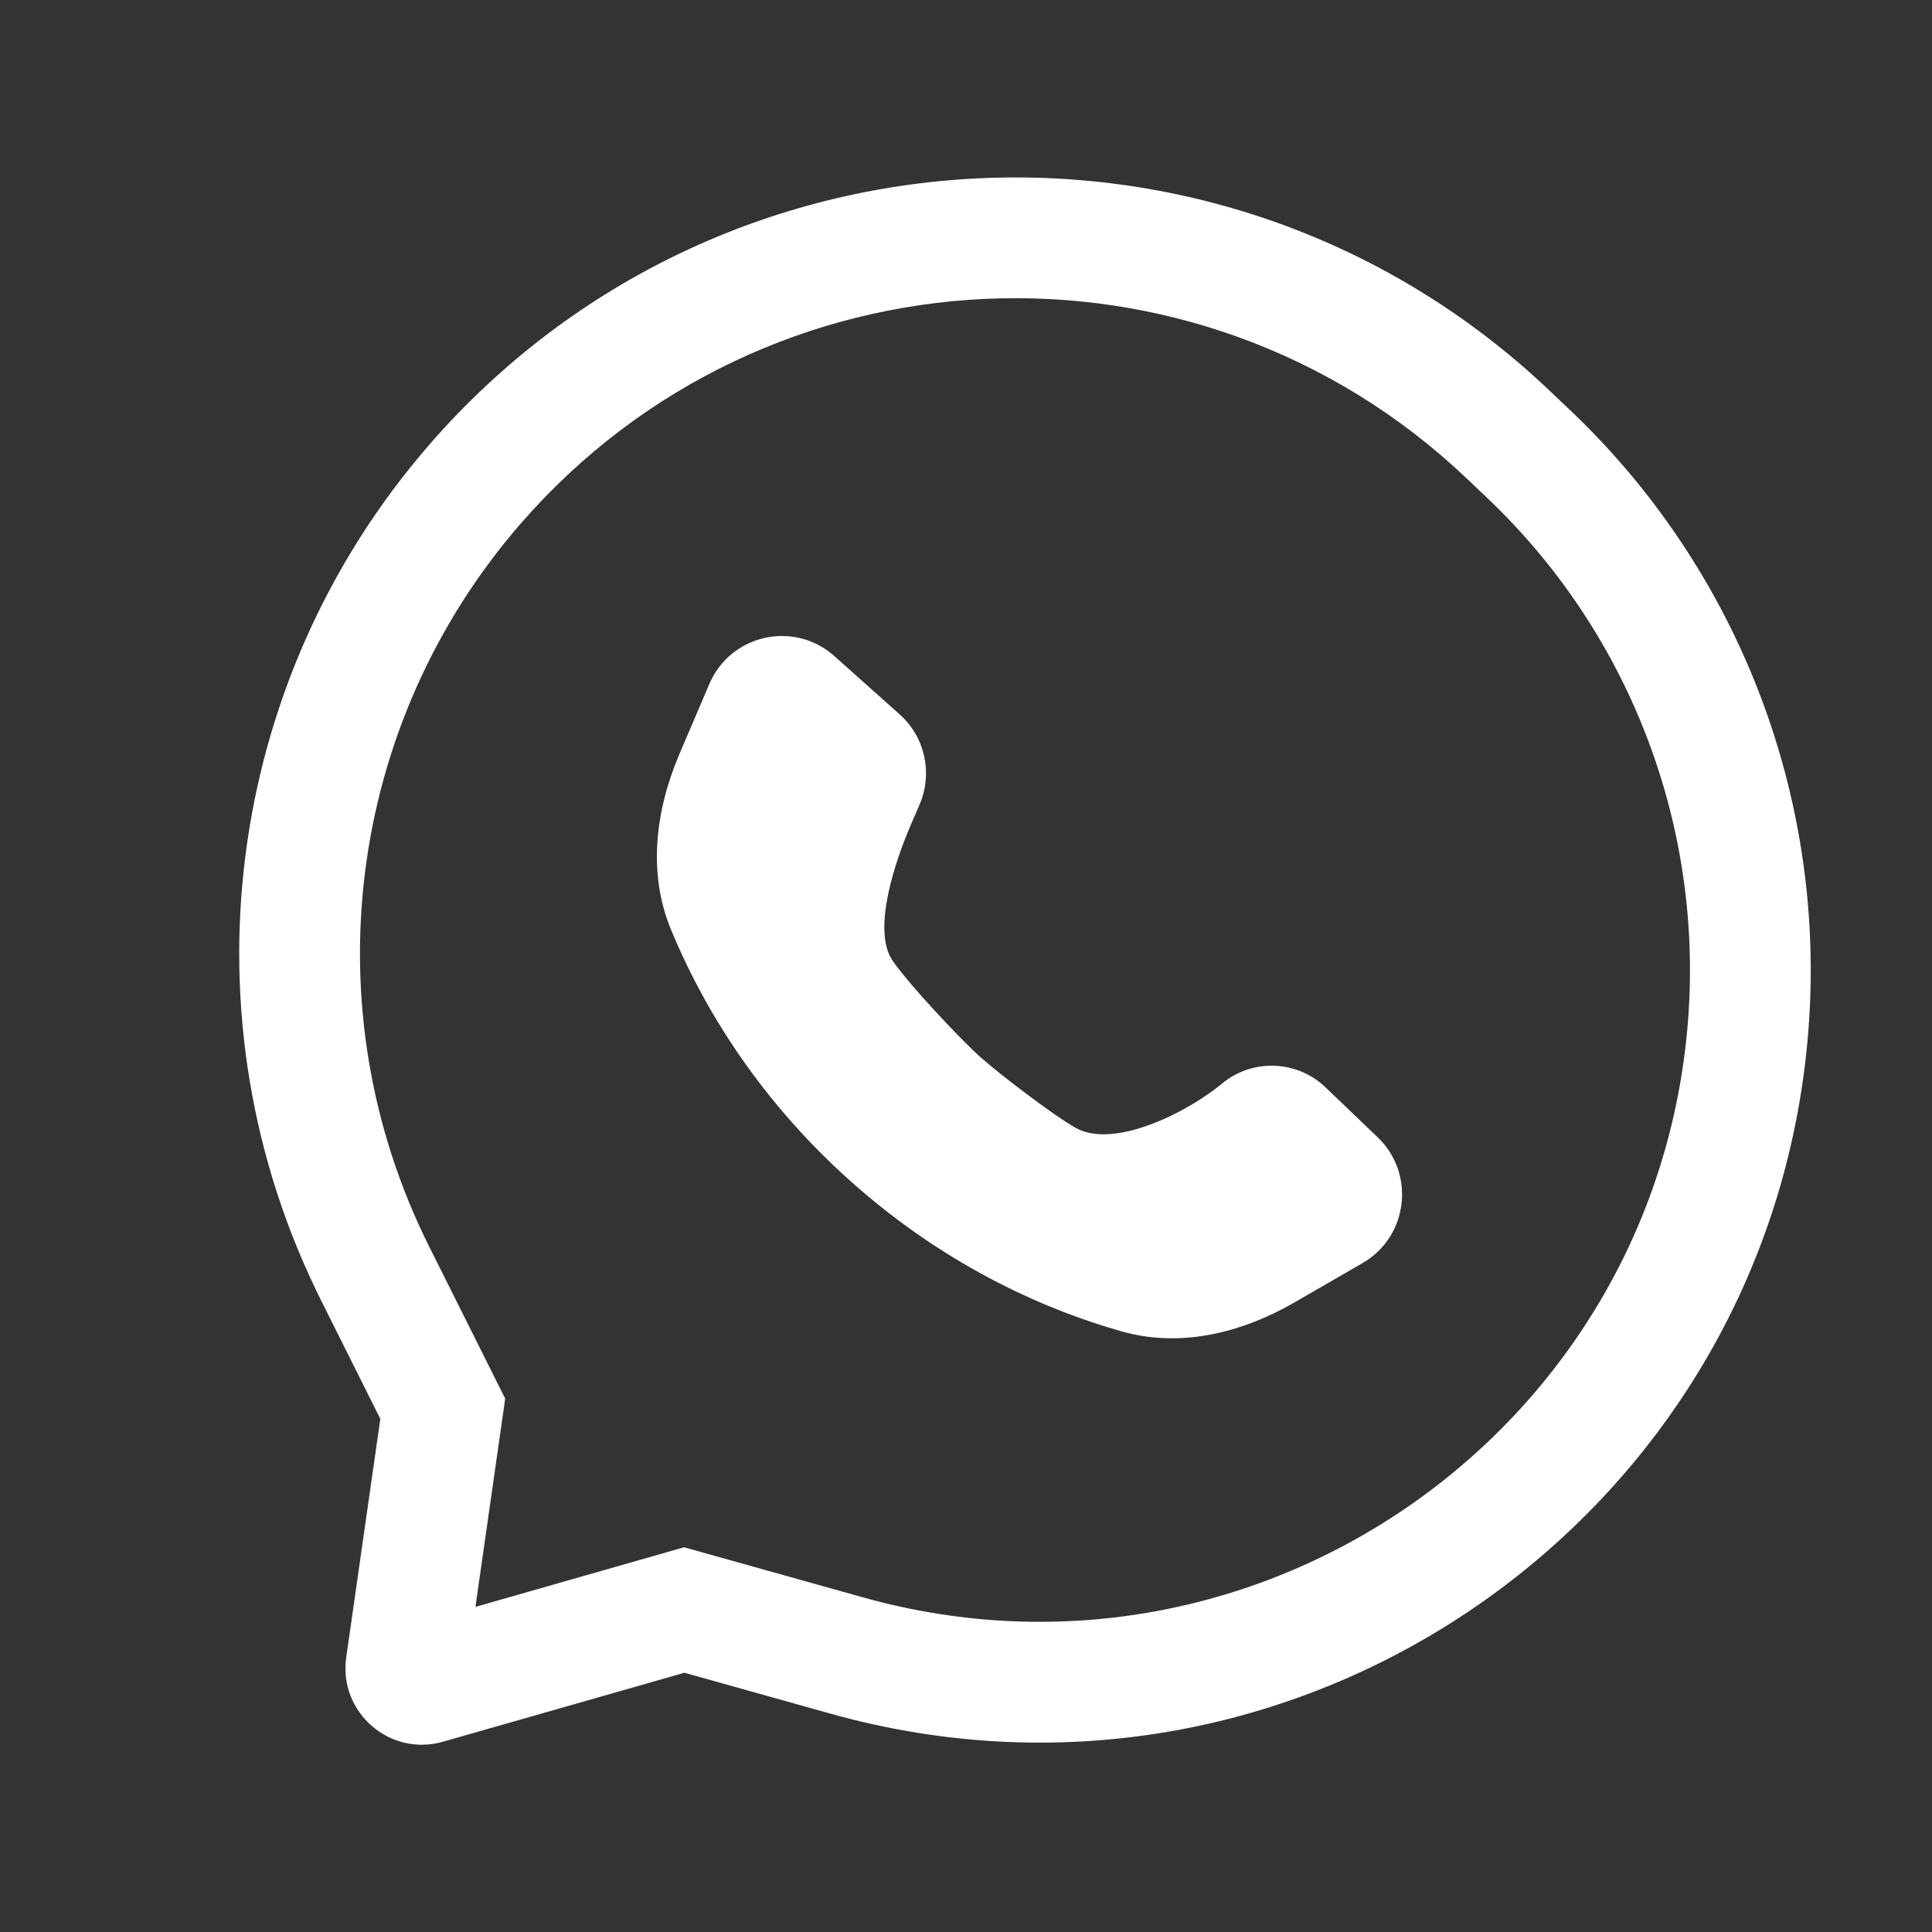
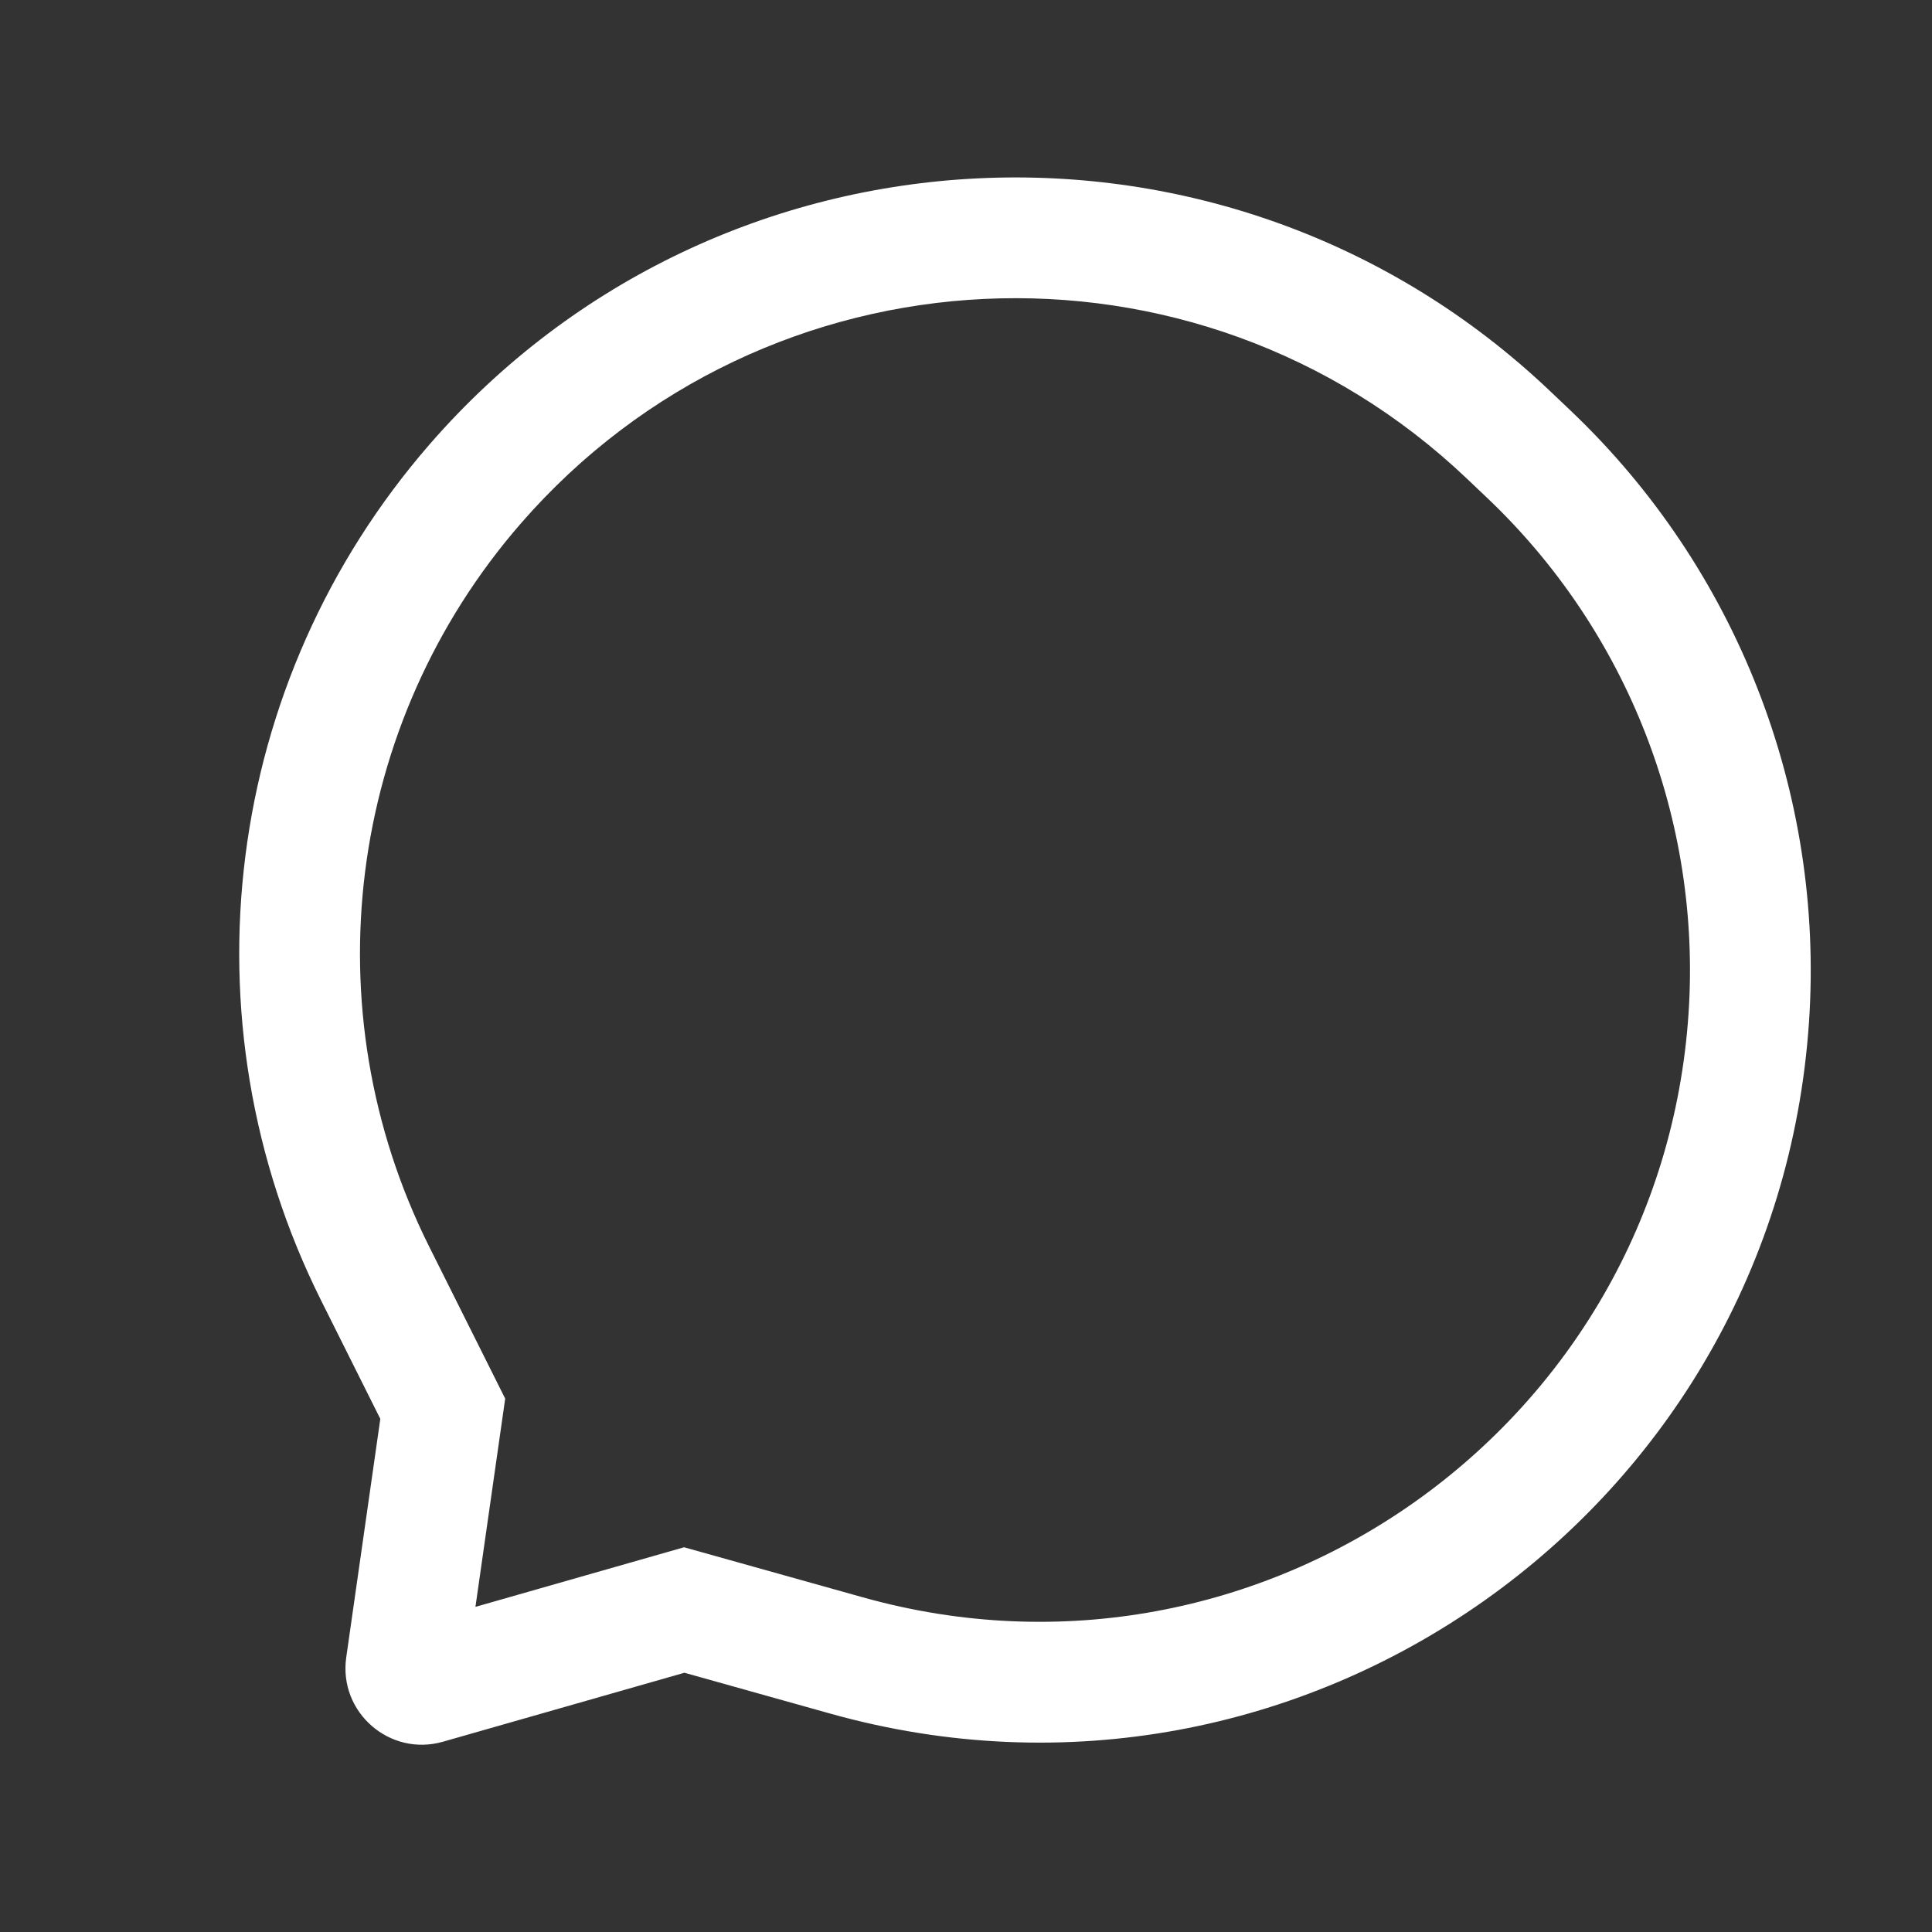
<svg xmlns="http://www.w3.org/2000/svg" width="80" height="80" viewBox="0 0 80 80" fill="none">
  <rect x="0" y="0" width="80" height="80" fill="#333333" stroke="none" />
-   <path d="M29.372 28.323L28.135 31.219C27.142 33.545 26.815 36.133 27.776 38.472C28.931 41.282 31.144 45.277 35.241 48.929C39.337 52.581 43.552 54.316 46.469 55.136C48.898 55.819 51.422 55.189 53.607 53.927L56.42 52.302C58.326 51.201 58.625 48.562 57.012 47.059L54.856 44.995C53.667 43.886 51.842 43.835 50.593 44.875C49.193 46.042 46.143 47.593 44.551 46.707C43.601 46.178 41.341 44.436 40.609 43.784C39.76 43.026 37.655 40.784 36.965 39.787C36.084 38.514 37.088 35.621 37.697 34.197L38.079 33.315C38.632 32.018 38.303 30.517 37.251 29.579L34.547 27.165C32.879 25.678 30.25 26.267 29.372 28.323Z" fill="white" />
  <path fill-rule="evenodd" clip-rule="evenodd" d="M64.175 16.185C50.905 3.579 29.802 4.585 17.792 18.396C9.253 28.216 7.479 42.215 13.299 53.855L15.748 58.753L14.337 68.629C14.013 70.9 16.136 72.752 18.342 72.121L28.34 69.265L34.389 70.959C53.93 76.43 73.558 62.547 74.908 42.3C75.54 32.816 71.919 23.542 65.028 16.995L64.175 16.185ZM21.565 21.677C31.706 10.015 49.526 9.165 60.731 19.81L61.584 20.62C67.398 26.143 70.452 33.967 69.919 41.967C68.78 59.048 52.222 70.76 35.737 66.144L28.326 64.069L19.687 66.537L20.919 57.914L17.771 51.618C12.857 41.79 14.355 29.969 21.565 21.677Z" fill="white" />
</svg>